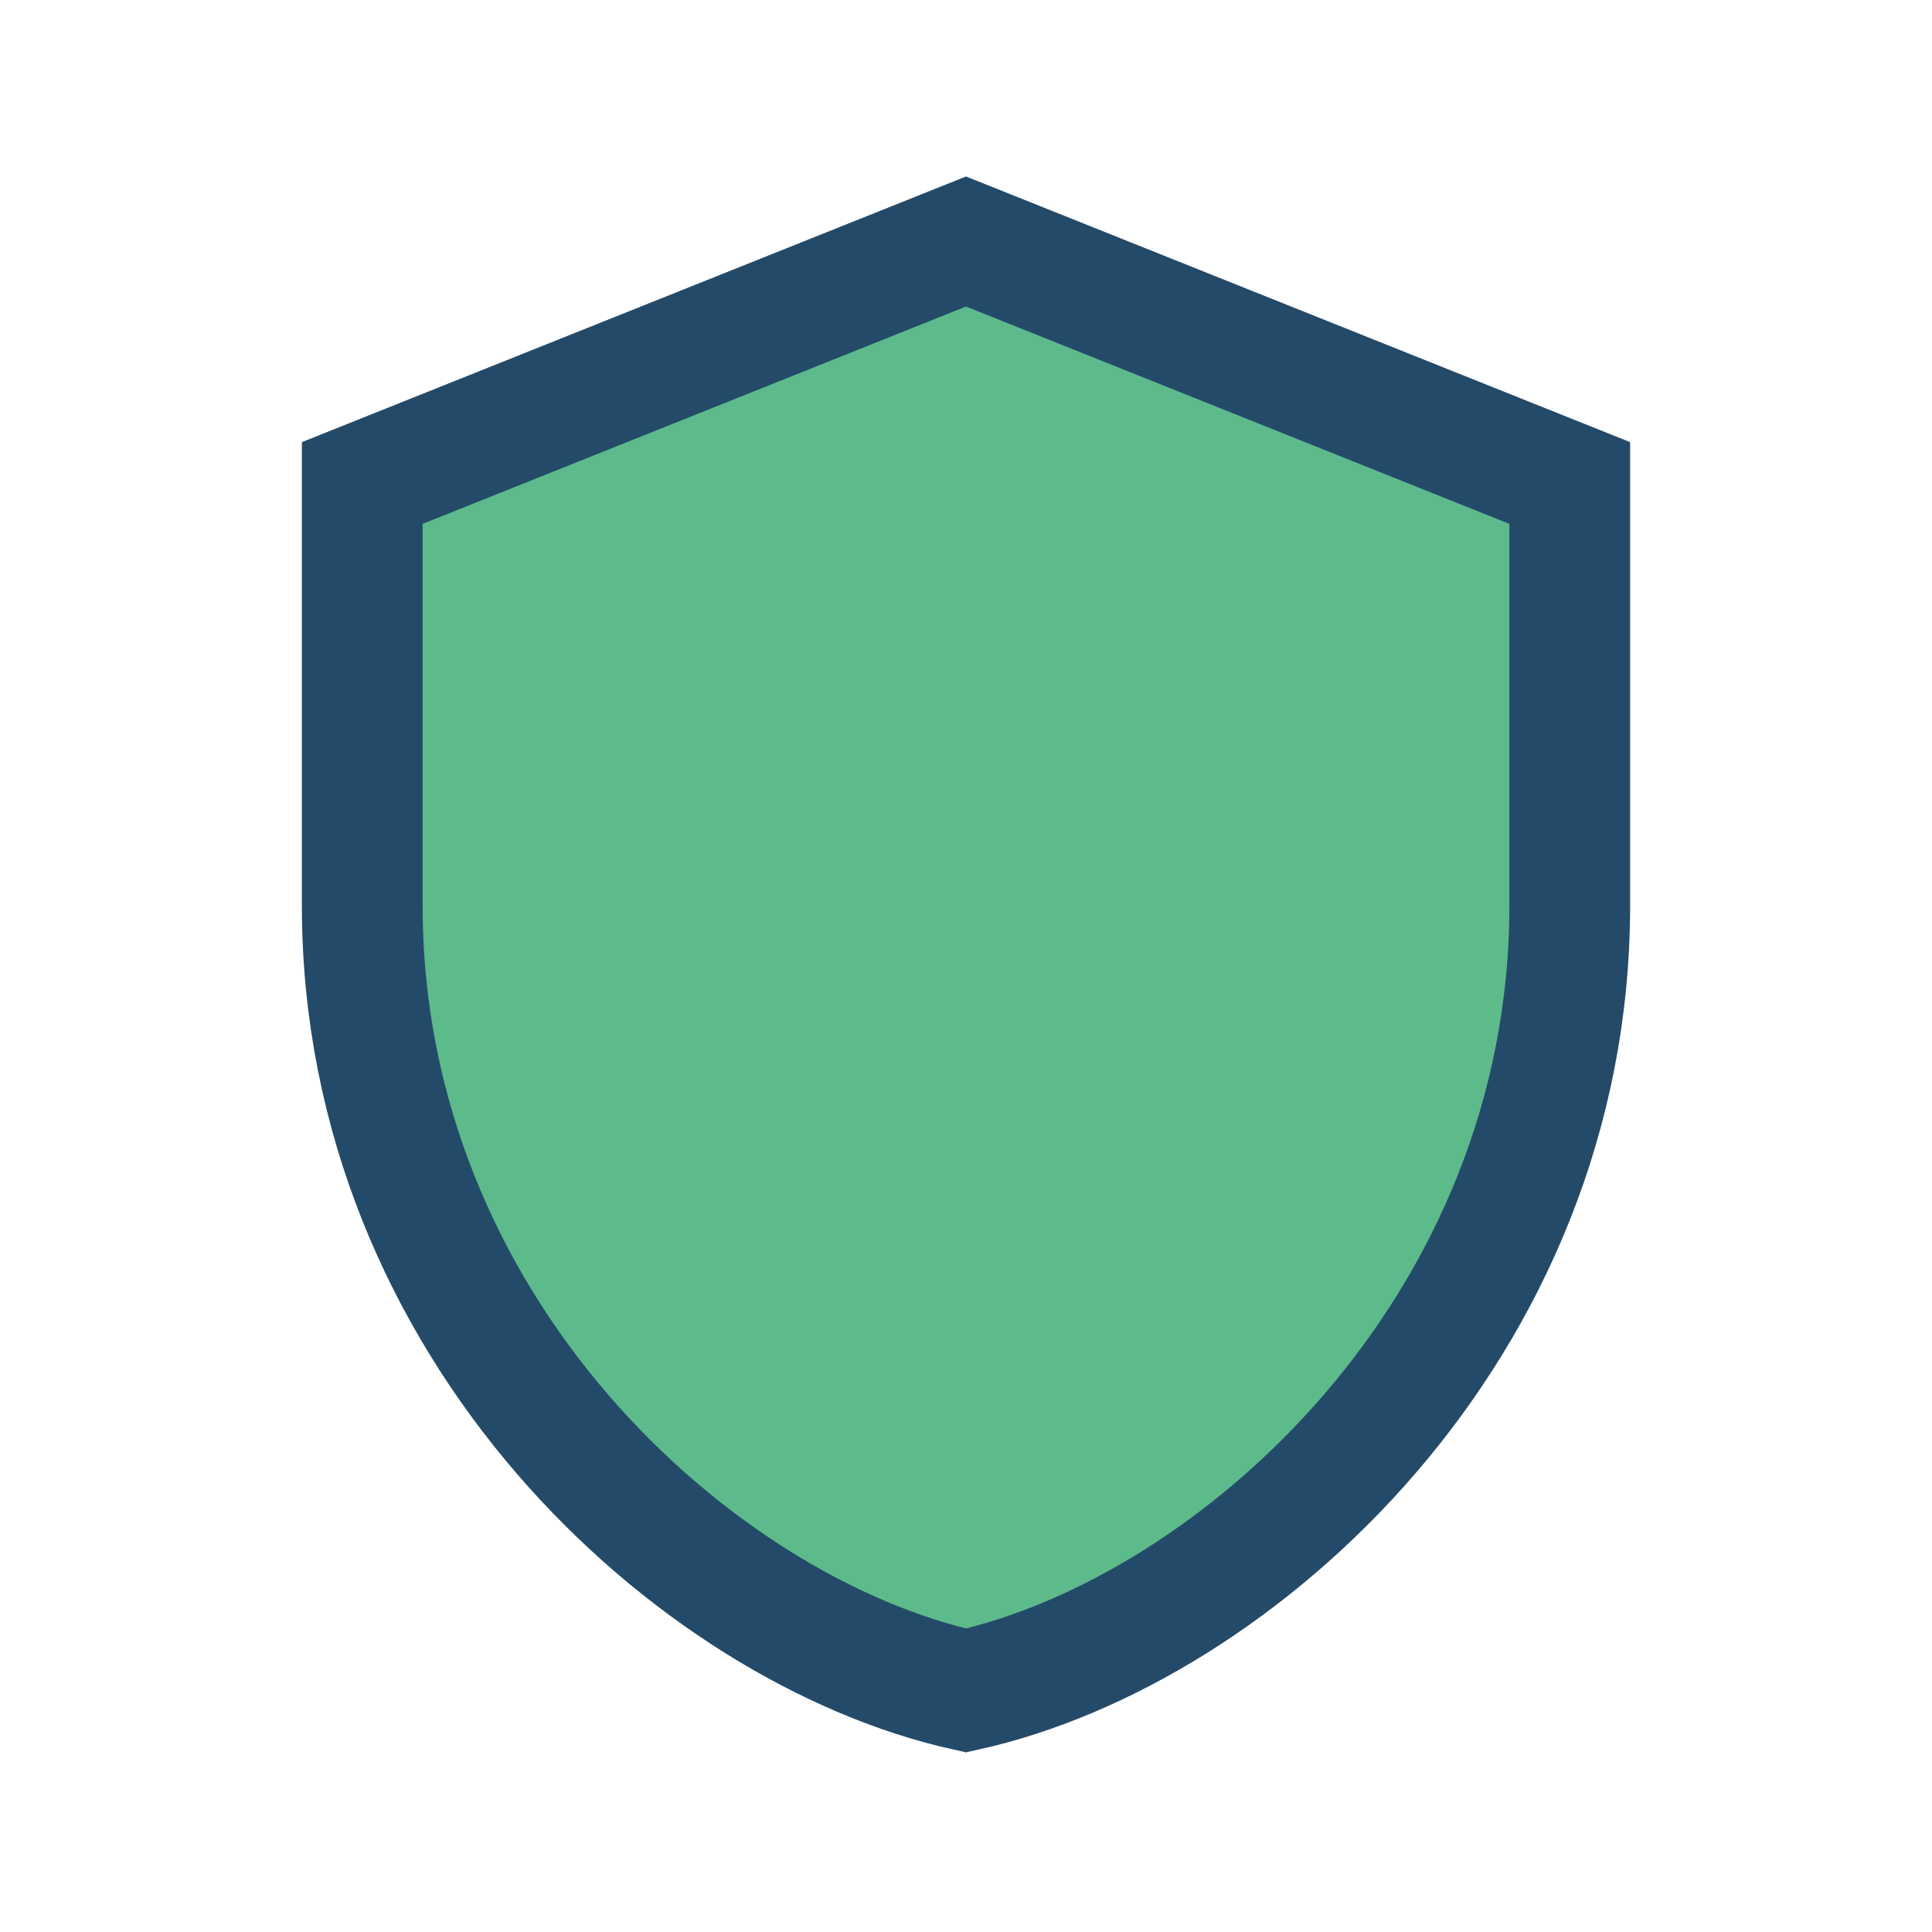
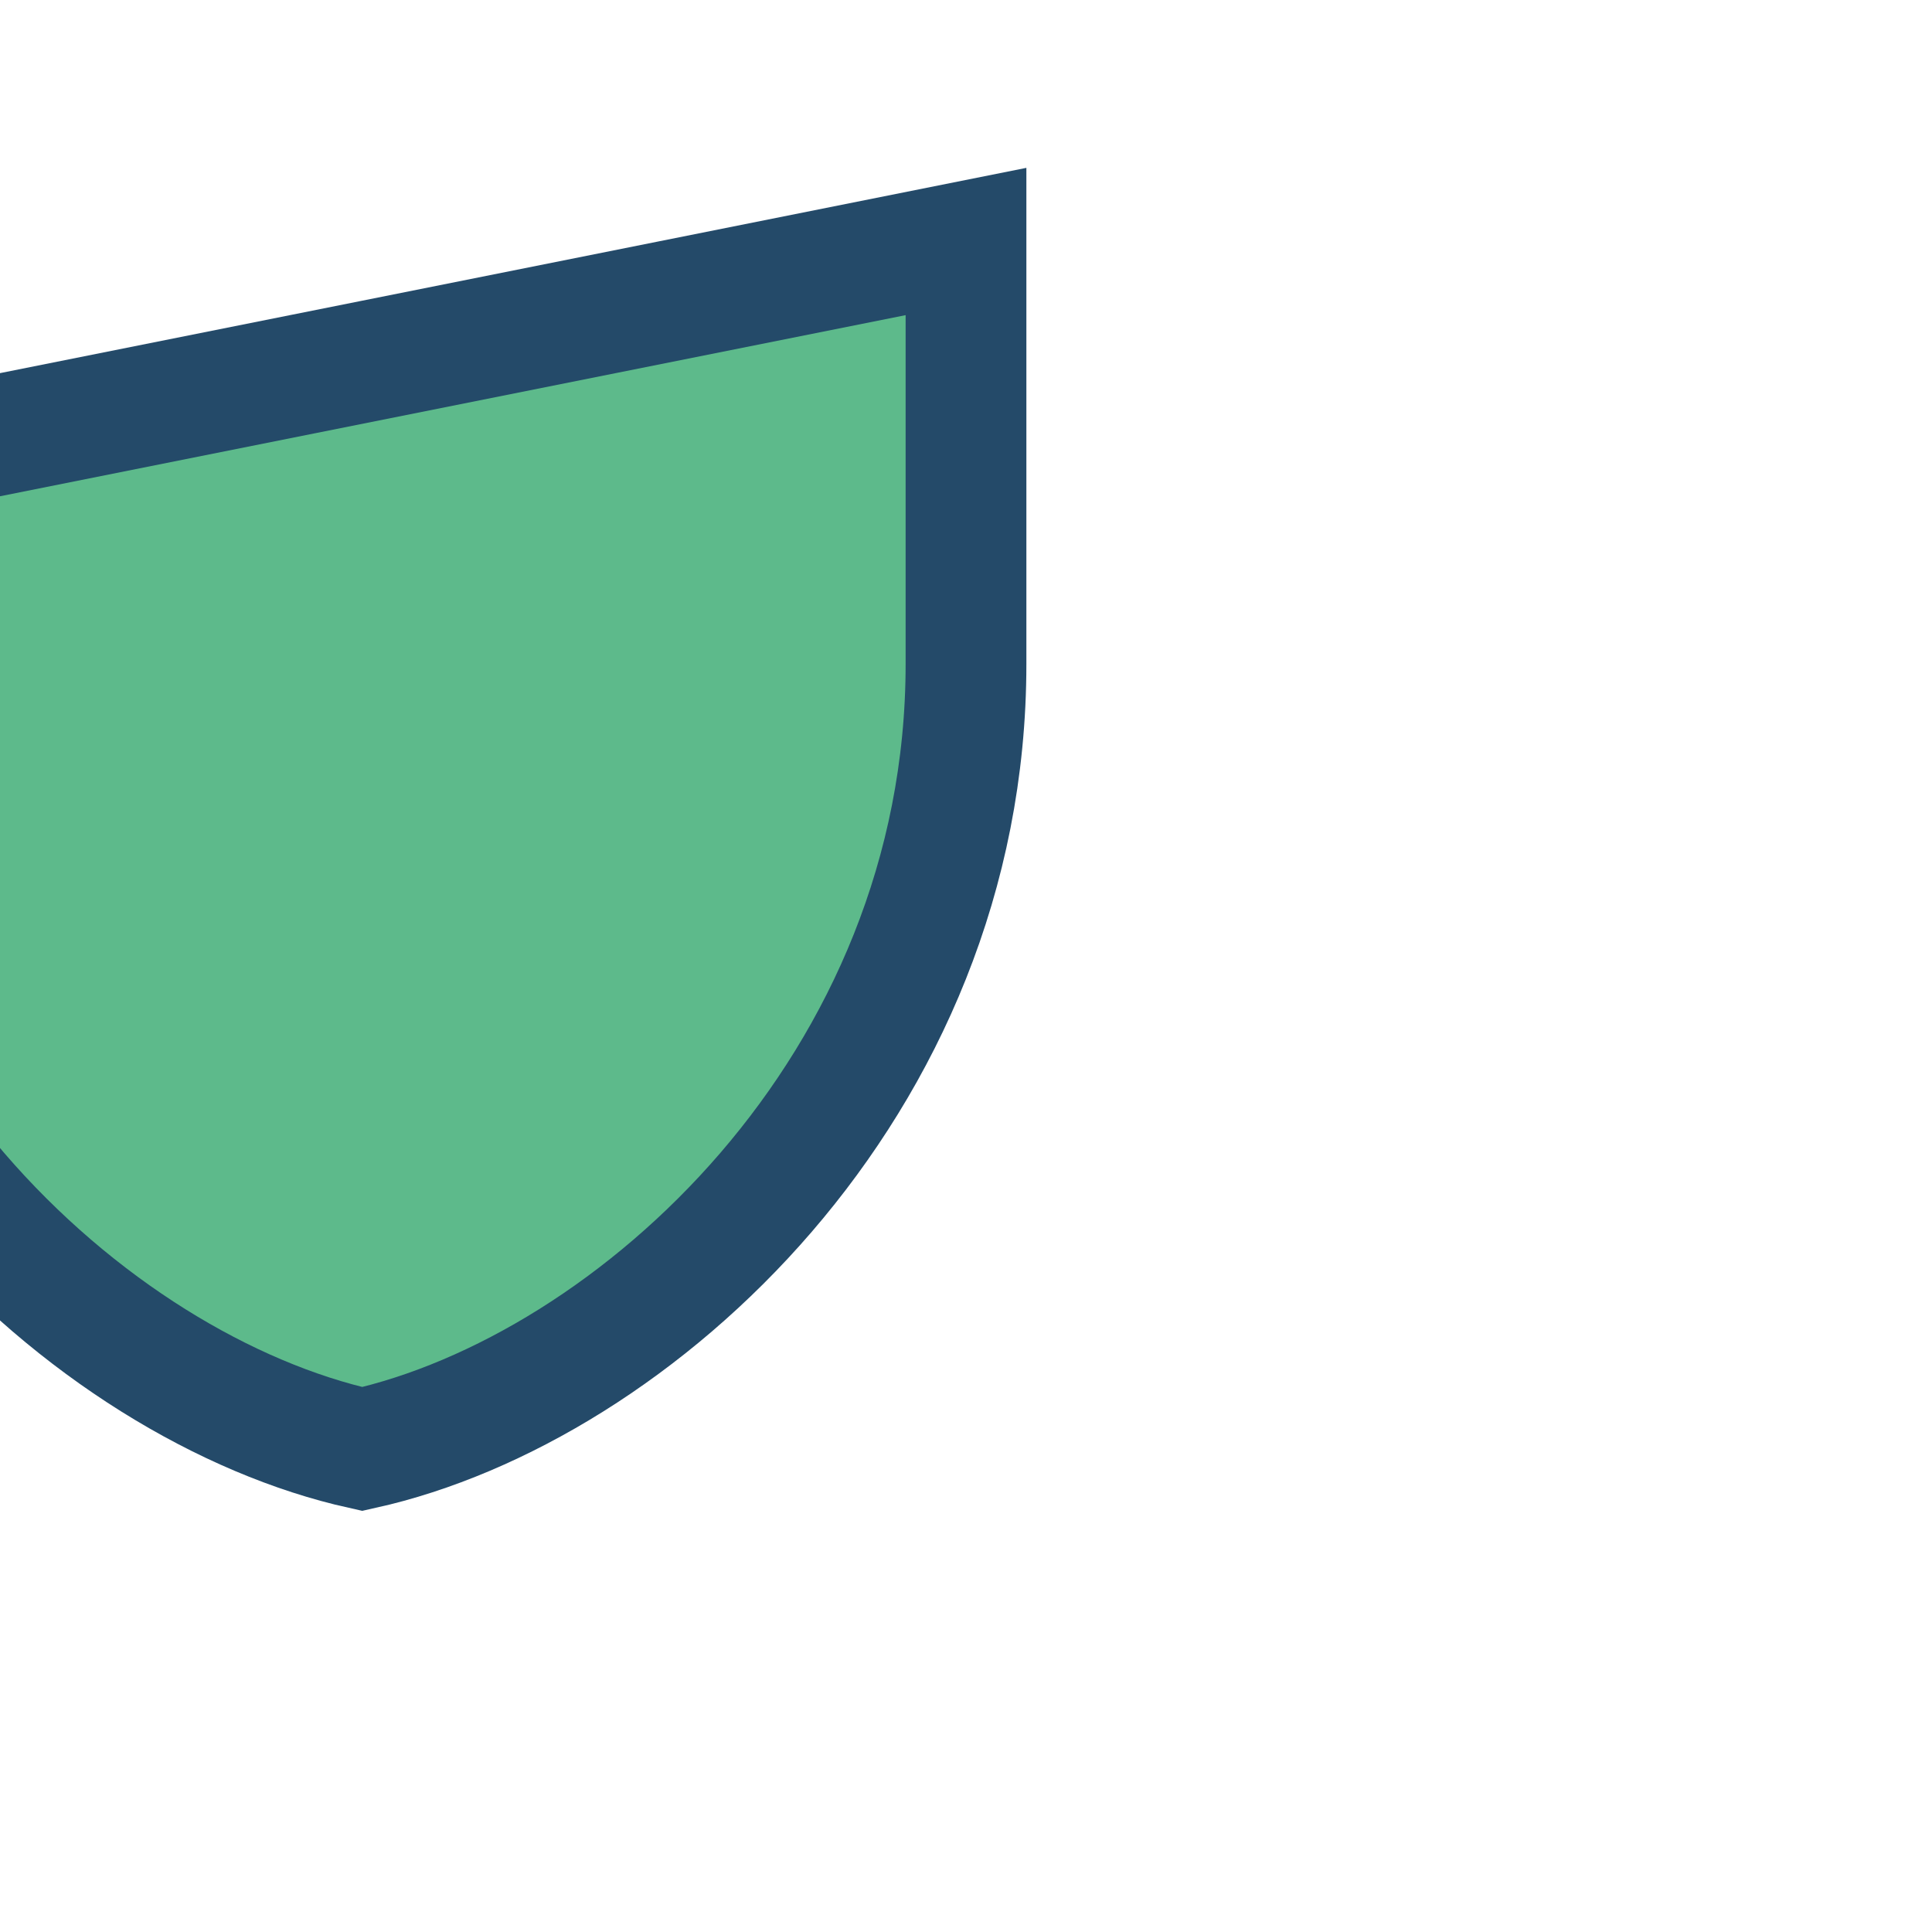
<svg xmlns="http://www.w3.org/2000/svg" width="32" height="32" viewBox="0 0 32 32">
-   <path d="M16 4l10 4v7c0 7-5.5 12-10 13-4.5-1-10-6-10-13V8z" fill="#5DBA8B" stroke="#244A69" stroke-width="2" />
+   <path d="M16 4v7c0 7-5.5 12-10 13-4.5-1-10-6-10-13V8z" fill="#5DBA8B" stroke="#244A69" stroke-width="2" />
</svg>